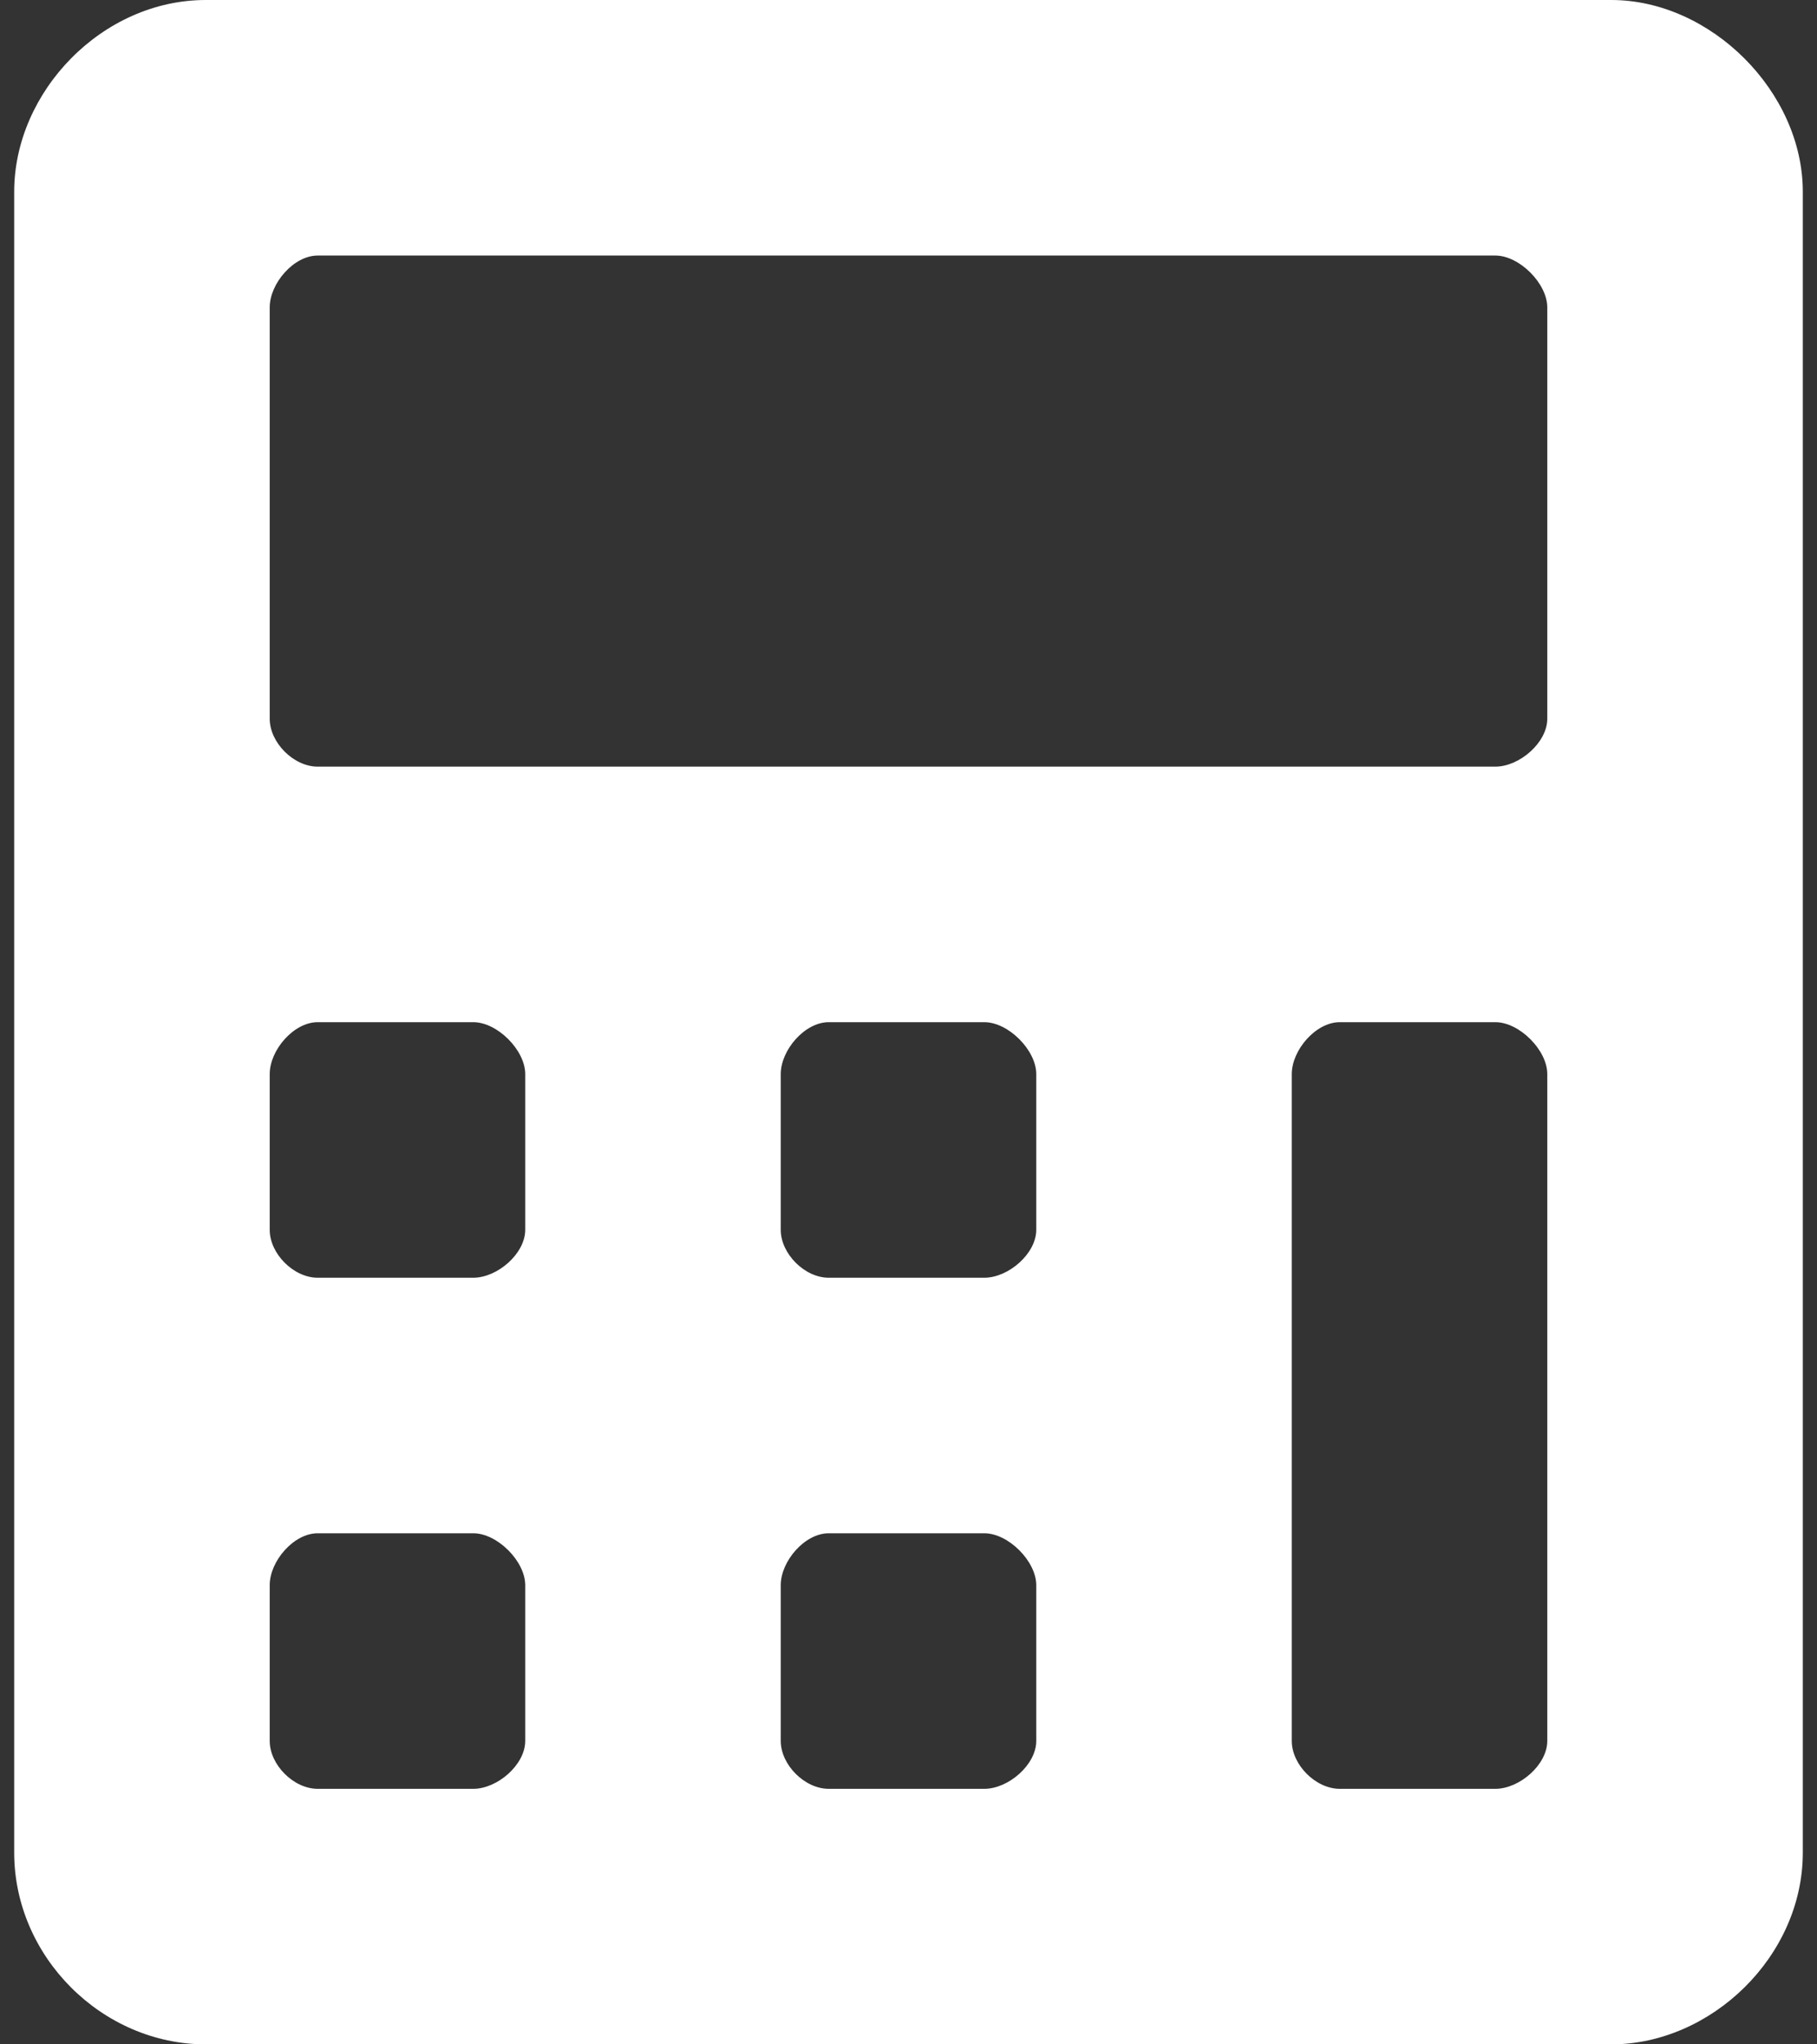
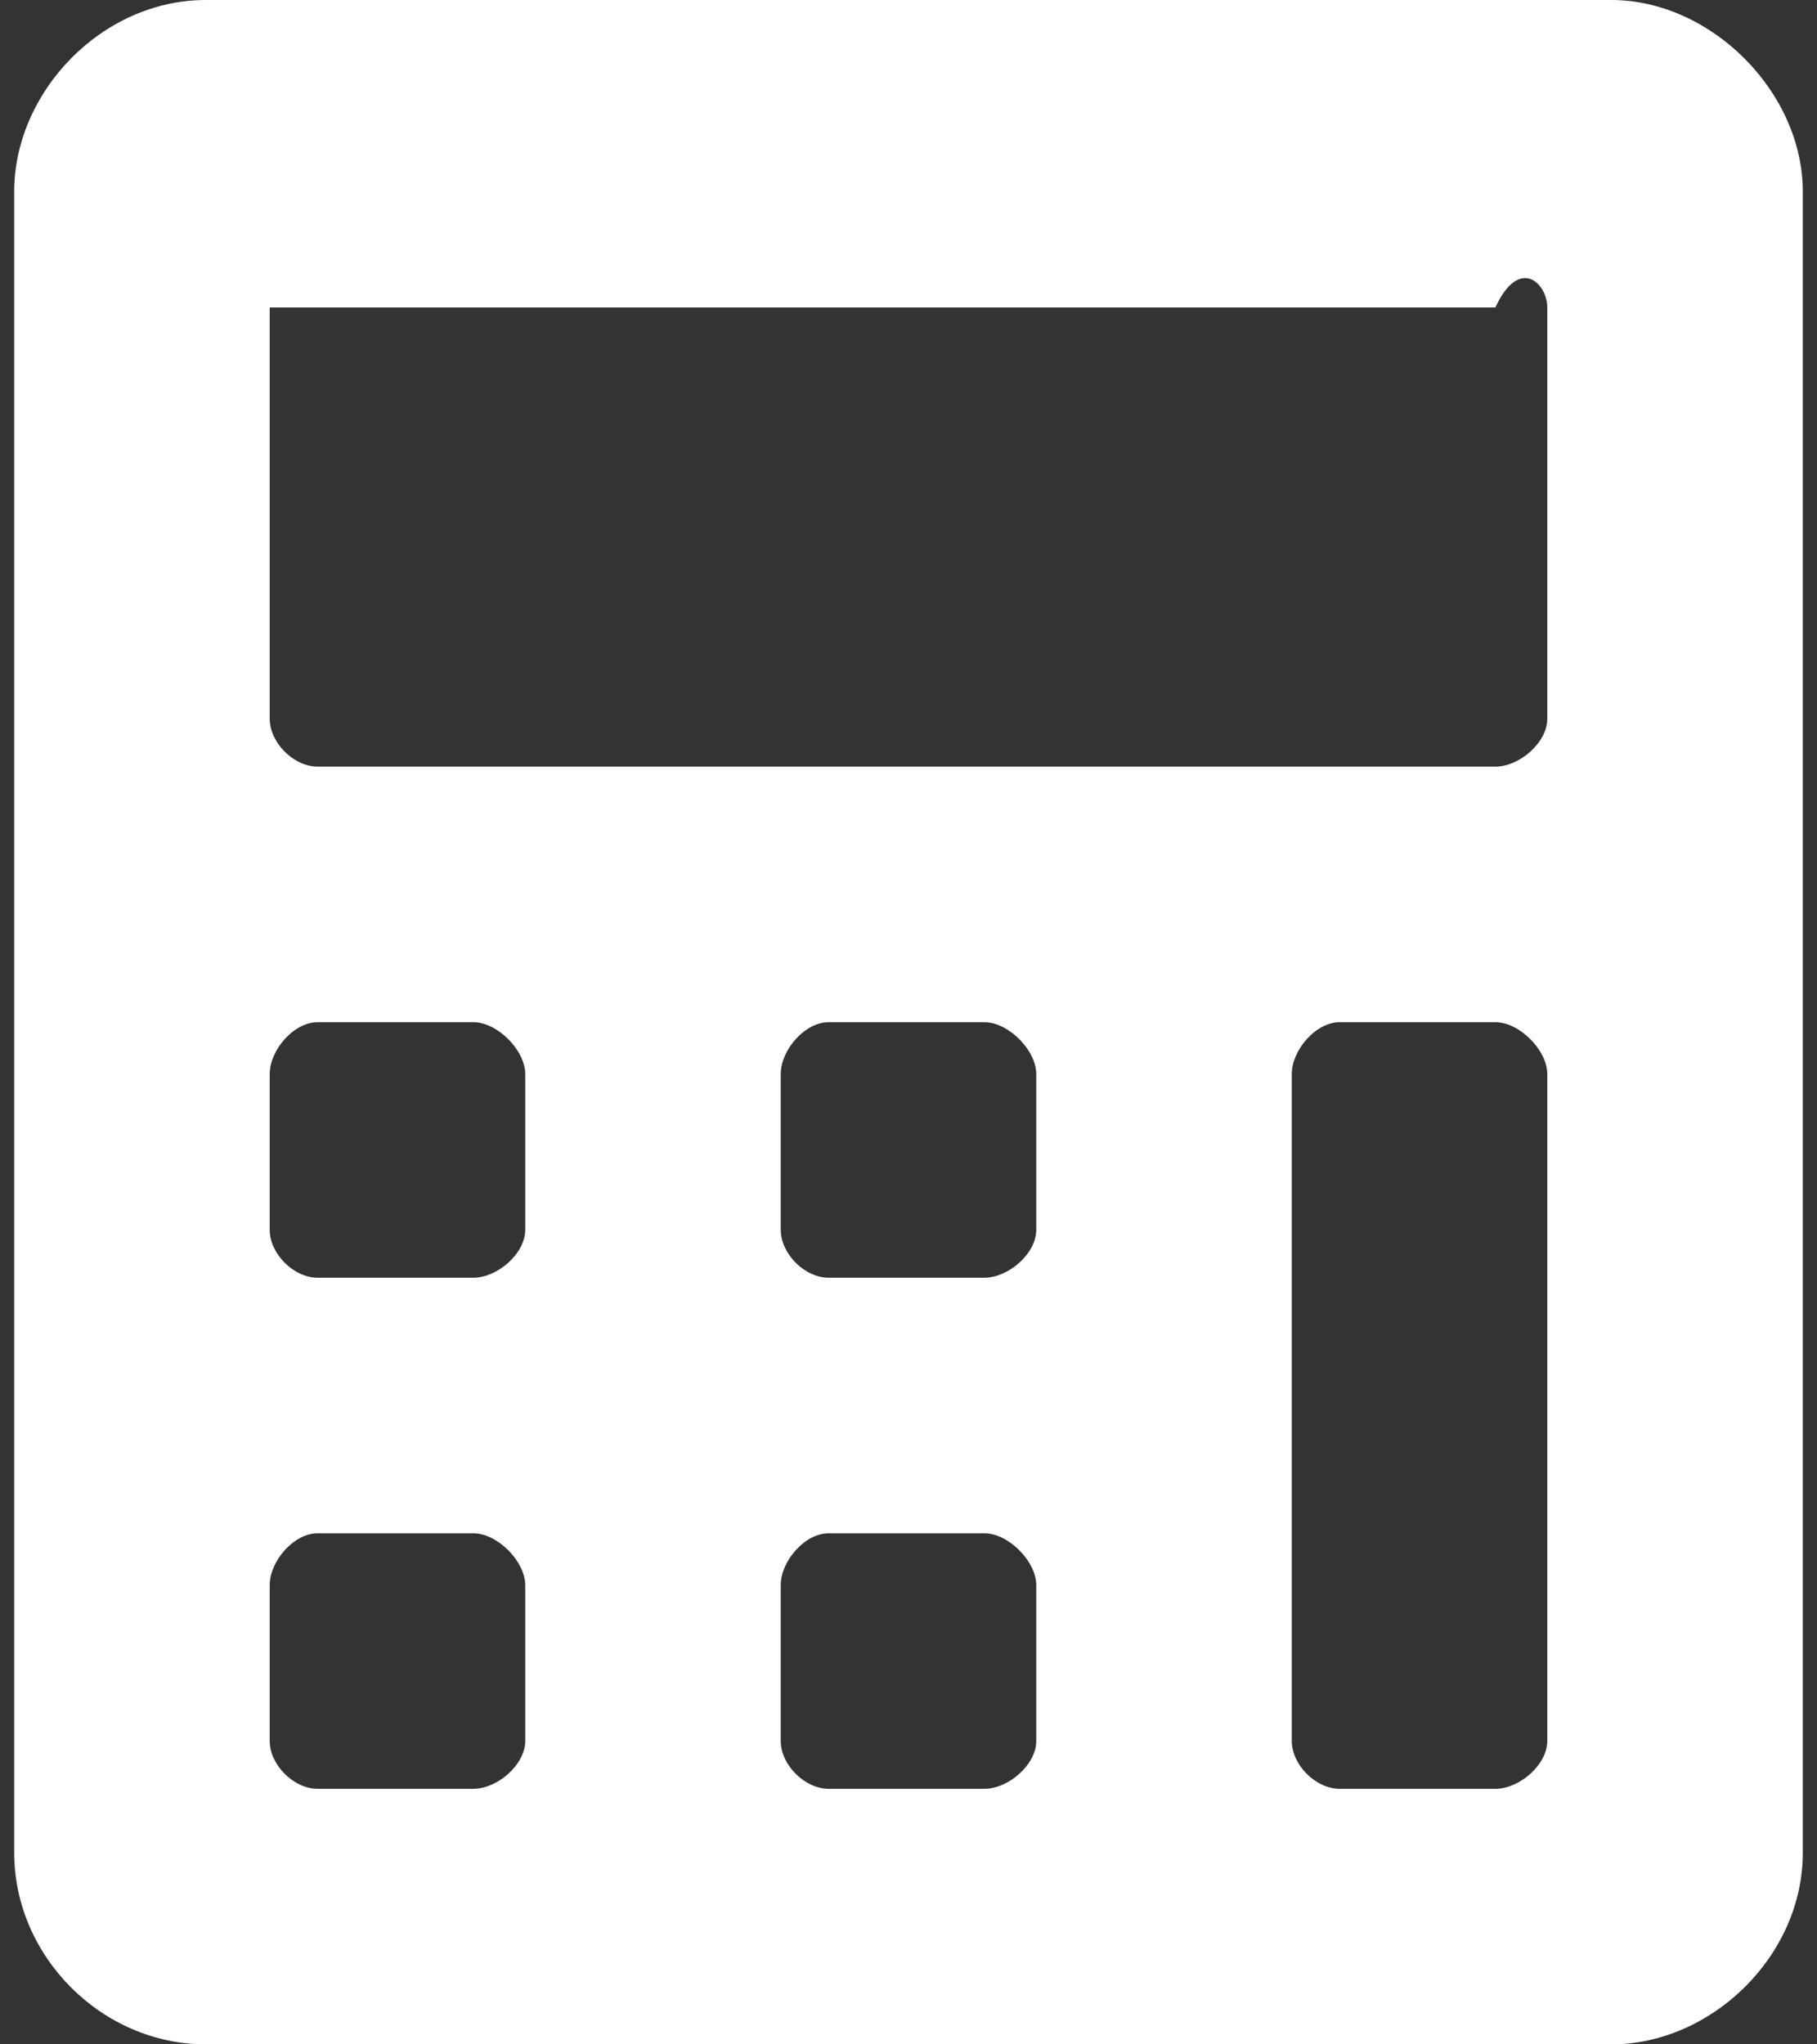
<svg xmlns="http://www.w3.org/2000/svg" width="16" height="18" viewBox="0 0 16 18" fill="none">
  <rect x="0" y="0" width="16" height="18" fill="#333333" stroke="none" />
-   <path d="M14.188 0H1.812C0.898 0 0.125 0.809 0.125 1.688V16.312C0.125 17.227 0.898 18 1.812 18H14.188C15.066 18 15.875 17.227 15.875 16.312V1.688C15.875 0.809 15.066 0 14.188 0ZM4.625 15.328C4.625 15.539 4.379 15.75 4.168 15.75H2.797C2.586 15.75 2.375 15.539 2.375 15.328V13.957C2.375 13.746 2.586 13.5 2.797 13.5H4.168C4.379 13.5 4.625 13.746 4.625 13.957V15.328ZM4.625 10.828C4.625 11.039 4.379 11.25 4.168 11.25H2.797C2.586 11.25 2.375 11.039 2.375 10.828V9.457C2.375 9.246 2.586 9 2.797 9H4.168C4.379 9 4.625 9.246 4.625 9.457V10.828ZM9.125 15.328C9.125 15.539 8.879 15.75 8.668 15.75H7.297C7.086 15.75 6.875 15.539 6.875 15.328V13.957C6.875 13.746 7.086 13.5 7.297 13.5H8.668C8.879 13.5 9.125 13.746 9.125 13.957V15.328ZM9.125 10.828C9.125 11.039 8.879 11.25 8.668 11.25H7.297C7.086 11.25 6.875 11.039 6.875 10.828V9.457C6.875 9.246 7.086 9 7.297 9H8.668C8.879 9 9.125 9.246 9.125 9.457V10.828ZM13.625 15.328C13.625 15.539 13.379 15.75 13.168 15.75H11.797C11.586 15.75 11.375 15.539 11.375 15.328V9.457C11.375 9.246 11.586 9 11.797 9H13.168C13.379 9 13.625 9.246 13.625 9.457V15.328ZM13.625 6.328C13.625 6.539 13.379 6.75 13.168 6.75H2.797C2.586 6.75 2.375 6.539 2.375 6.328V2.707C2.375 2.496 2.586 2.25 2.797 2.25H13.168C13.379 2.25 13.625 2.496 13.625 2.707V6.328Z" fill="white" />
+   <path d="M14.188 0H1.812C0.898 0 0.125 0.809 0.125 1.688V16.312C0.125 17.227 0.898 18 1.812 18H14.188C15.066 18 15.875 17.227 15.875 16.312V1.688C15.875 0.809 15.066 0 14.188 0ZM4.625 15.328C4.625 15.539 4.379 15.75 4.168 15.75H2.797C2.586 15.75 2.375 15.539 2.375 15.328V13.957C2.375 13.746 2.586 13.5 2.797 13.5H4.168C4.379 13.5 4.625 13.746 4.625 13.957V15.328ZM4.625 10.828C4.625 11.039 4.379 11.25 4.168 11.25H2.797C2.586 11.25 2.375 11.039 2.375 10.828V9.457C2.375 9.246 2.586 9 2.797 9H4.168C4.379 9 4.625 9.246 4.625 9.457V10.828ZM9.125 15.328C9.125 15.539 8.879 15.75 8.668 15.75H7.297C7.086 15.75 6.875 15.539 6.875 15.328V13.957C6.875 13.746 7.086 13.5 7.297 13.5H8.668C8.879 13.5 9.125 13.746 9.125 13.957V15.328ZM9.125 10.828C9.125 11.039 8.879 11.25 8.668 11.25H7.297C7.086 11.25 6.875 11.039 6.875 10.828V9.457C6.875 9.246 7.086 9 7.297 9H8.668C8.879 9 9.125 9.246 9.125 9.457V10.828ZM13.625 15.328C13.625 15.539 13.379 15.75 13.168 15.75H11.797C11.586 15.75 11.375 15.539 11.375 15.328V9.457C11.375 9.246 11.586 9 11.797 9H13.168C13.379 9 13.625 9.246 13.625 9.457V15.328ZM13.625 6.328C13.625 6.539 13.379 6.75 13.168 6.75H2.797C2.586 6.75 2.375 6.539 2.375 6.328V2.707H13.168C13.379 2.25 13.625 2.496 13.625 2.707V6.328Z" fill="white" />
</svg>